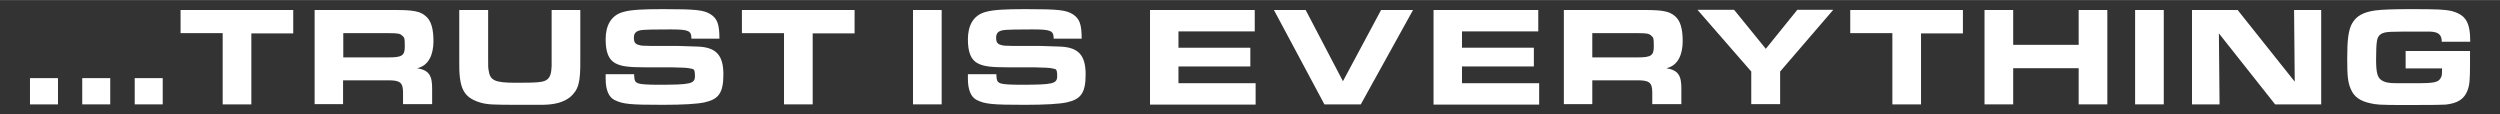
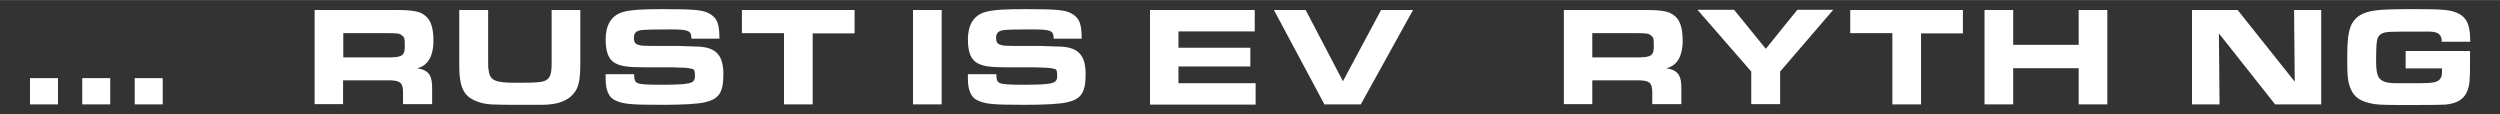
<svg xmlns="http://www.w3.org/2000/svg" id="Layer_1" data-name="Layer 1" width="400mm" height="18.3mm" version="1.1" viewBox="0 0 1133.9 51.8">
  <rect x="0" y="0" width="1133.9" height="51.8" fill="#333333" stroke="none" />
  <defs>
    <style> .cls-1 { fill: #fff; stroke-width: 0px; } </style>
  </defs>
  <path class="cls-1" d="M26.3,47.3h-12.7v-11.9h12.7s0,11.9,0,11.9Z" />
  <path class="cls-1" d="M50,47.3h-12.7v-11.9h12.7v11.9Z" />
  <path class="cls-1" d="M73.8,47.3h-12.7v-11.9h12.7v11.9Z" />
-   <path class="cls-1" d="M100.9,15h-19V4.5h51.1v10.6h-19v32.2h-13V15h0Z" />
  <path class="cls-1" d="M142.8,4.5h36.9c7.6,0,10.9.6,13.3,2.7,2.5,2,3.6,5.7,3.6,11.4s-1.9,11.1-7.4,12.3c5.3.9,6.9,3.2,6.8,9.6v6.7h-13.2v-5.3c0-4.6-1.4-5.6-7.2-5.5h-20v10.8h-12.9s0-42.8,0-42.8ZM176.1,26c6.3,0,7.5-.8,7.5-5s-.2-3.9-1.1-4.8c-1-1-2-1.2-6-1.2h-20.8v11h20.4Z" />
  <path class="cls-1" d="M221.4,4.5v21.2c0,4.7,0,4.8.2,6,.6,4.8,2.8,5.8,12.5,5.8s12.5-.2,14.1-1.5c1.3-1,1.9-2.8,2-6.1q0-1,0-5.7V4.5h13v22.4c.1,10.6-.8,13.7-4.6,17.1-3.1,2.4-6.9,3.4-12.5,3.5-2,0-3.1,0-5.7,0h-4.9c-12.1,0-14.4-.1-17.6-1-7.8-2.4-9.8-6.4-9.6-19.1V4.5h13Z" />
  <path class="cls-1" d="M287.6,33.6c.1,3,.4,3.6,2,4.2,1,.4,4.6.6,8.7.6,15.1,0,16.9-.4,16.9-4s-.8-3-2.2-3.4q-1.4-.4-8.1-.5h-11.8c-7.9,0-11.2-.4-13.9-1.8-3.1-1.6-4.5-5-4.5-10.9s2.2-11,8.3-12.5c3.4-.9,8.4-1.2,17.8-1.2,15,0,18.5.4,21.6,2.4,3,2,3.9,4.6,3.9,11h-12.7c0-3.7-1.3-4.2-9.7-4.2s-9.7.1-11.8.2c-3.4.2-4.6,1.2-4.6,3.6s.9,3,2.8,3.4c.8.2,1,.2,5.3.3h12.1c1.2,0,6.9.2,9.1.3,8.1.4,11.3,4,11.3,12.6s-2.3,11.3-8.6,12.7c-3.2.7-9.6,1.1-18.9,1.1-14.8,0-18.1-.3-21.9-2.2-2.6-1.3-4-4.6-4-9.6s0-1.2,0-2.1h12.7Z" />
  <path class="cls-1" d="M355.5,15h-19V4.5h51.1v10.6h-19v32.2h-13V15h0Z" />
  <path class="cls-1" d="M414.1,4.5h13v42.8h-13V4.5Z" />
  <path class="cls-1" d="M451.9,33.6c.1,3,.4,3.6,2,4.2,1,.4,4.6.6,8.7.6,15.1,0,16.9-.4,16.9-4s-.8-3-2.2-3.4q-1.4-.4-8.1-.5h-11.8c-7.9,0-11.2-.4-13.9-1.8-3.1-1.6-4.5-5-4.5-10.9s2.2-11,8.3-12.5c3.4-.9,8.5-1.2,17.8-1.2,15,0,18.5.4,21.6,2.4,3,2,3.9,4.6,3.9,11h-12.7c0-3.7-1.3-4.2-9.7-4.2s-9.7.1-11.8.2c-3.4.2-4.6,1.2-4.6,3.6s.9,3,2.8,3.4c.8.2,1,.2,5.3.3h12.1c1.2,0,6.9.2,9.1.3,8.1.4,11.3,4,11.3,12.6s-2.3,11.3-8.6,12.7c-3.2.7-9.6,1.1-18.9,1.1-14.8,0-18.1-.3-21.9-2.2-2.6-1.3-4-4.6-4-9.6s0-1.2,0-2.1c0,0,12.7,0,12.7,0Z" />
  <path class="cls-1" d="M569.1,4.5v9.7h-34.6v7.4h32.6v8.5h-32.6v7.6h35v9.7h-47.9V4.5h47.4Z" />
  <path class="cls-1" d="M577.8,4.5h14.4l16.9,32.3,17.3-32.3h14.5l-23.7,42.8h-16.5l-22.9-42.8Z" />
-   <path class="cls-1" d="M697.7,4.5v9.7h-34.6v7.4h32.6v8.5h-32.6v7.6h35v9.7h-47.9V4.5h47.4Z" />
  <path class="cls-1" d="M709.4,4.5h36.9c7.6,0,10.9.6,13.3,2.7,2.5,2,3.6,5.7,3.6,11.4s-1.9,11.1-7.4,12.3c5.3.9,6.9,3.2,6.8,9.6v6.7h-13.2v-5.3c0-4.6-1.4-5.6-7.2-5.5h-20v10.8h-12.9V4.5h0ZM742.6,26c6.3,0,7.5-.8,7.5-5s-.2-3.9-1.1-4.8c-1-1-2-1.2-6-1.2h-20.8v11h20.4Z" />
  <path class="cls-1" d="M794.3,32.4l-24.4-28h16.6l14.4,17.7,14.3-17.7h16.3l-24.1,28v14.8h-13.1v-14.8Z" />
  <path class="cls-1" d="M858.2,15h-19V4.5h51.1v10.6h-19v32.2h-13V15h0Z" />
  <path class="cls-1" d="M900.1,4.5h13v15.8h29.7V4.5h13v42.8h-13v-16.4h-29.7v16.4h-13V4.5Z" />
-   <path class="cls-1" d="M968.4,4.5h13v42.8h-13V4.5Z" />
  <path class="cls-1" d="M994.2,4.5h20.7l25.9,32.5-.3-32.5h12.3v42.8h-20.9l-25.5-32.2.3,32.2h-12.5V4.5h0Z" />
  <path class="cls-1" d="M1107.5,19c0-3.3-1.5-4.6-5.4-4.7h-7.9c0,0-4.7,0-4.7,0q-6.2,0-7.8.4c-2.4.6-3.4,1.8-3.7,4.5-.2,1.2-.3,5.1-.3,7.8,0,5.8.6,8.1,2.4,9.3,1.5,1,3.3,1.4,6.7,1.4q1.4,0,9.4,0c8.5,0,10.1-.4,11.2-3.2.1-.5.2-1.1.2-2.4v-1.1h-16.5v-7.9h29.2v5.9c0,7.1-.2,9.5-1.1,11.9-1.5,4-4.5,5.9-9.9,6.5-1.4.1-5.3.2-17.9.2s-13.6-.2-16.3-.8c-4.7-1-7.5-3-8.9-6.5-1.3-2.9-1.6-5.9-1.6-13.9s.5-12.8,2.2-15.8c1.9-3.3,4.9-5.1,10.5-5.9,3-.4,8.1-.6,16.3-.6,11.7,0,15.4.2,18.1.8,6.6,1.7,8.7,5,8.7,14h-12.7Z" />
</svg>